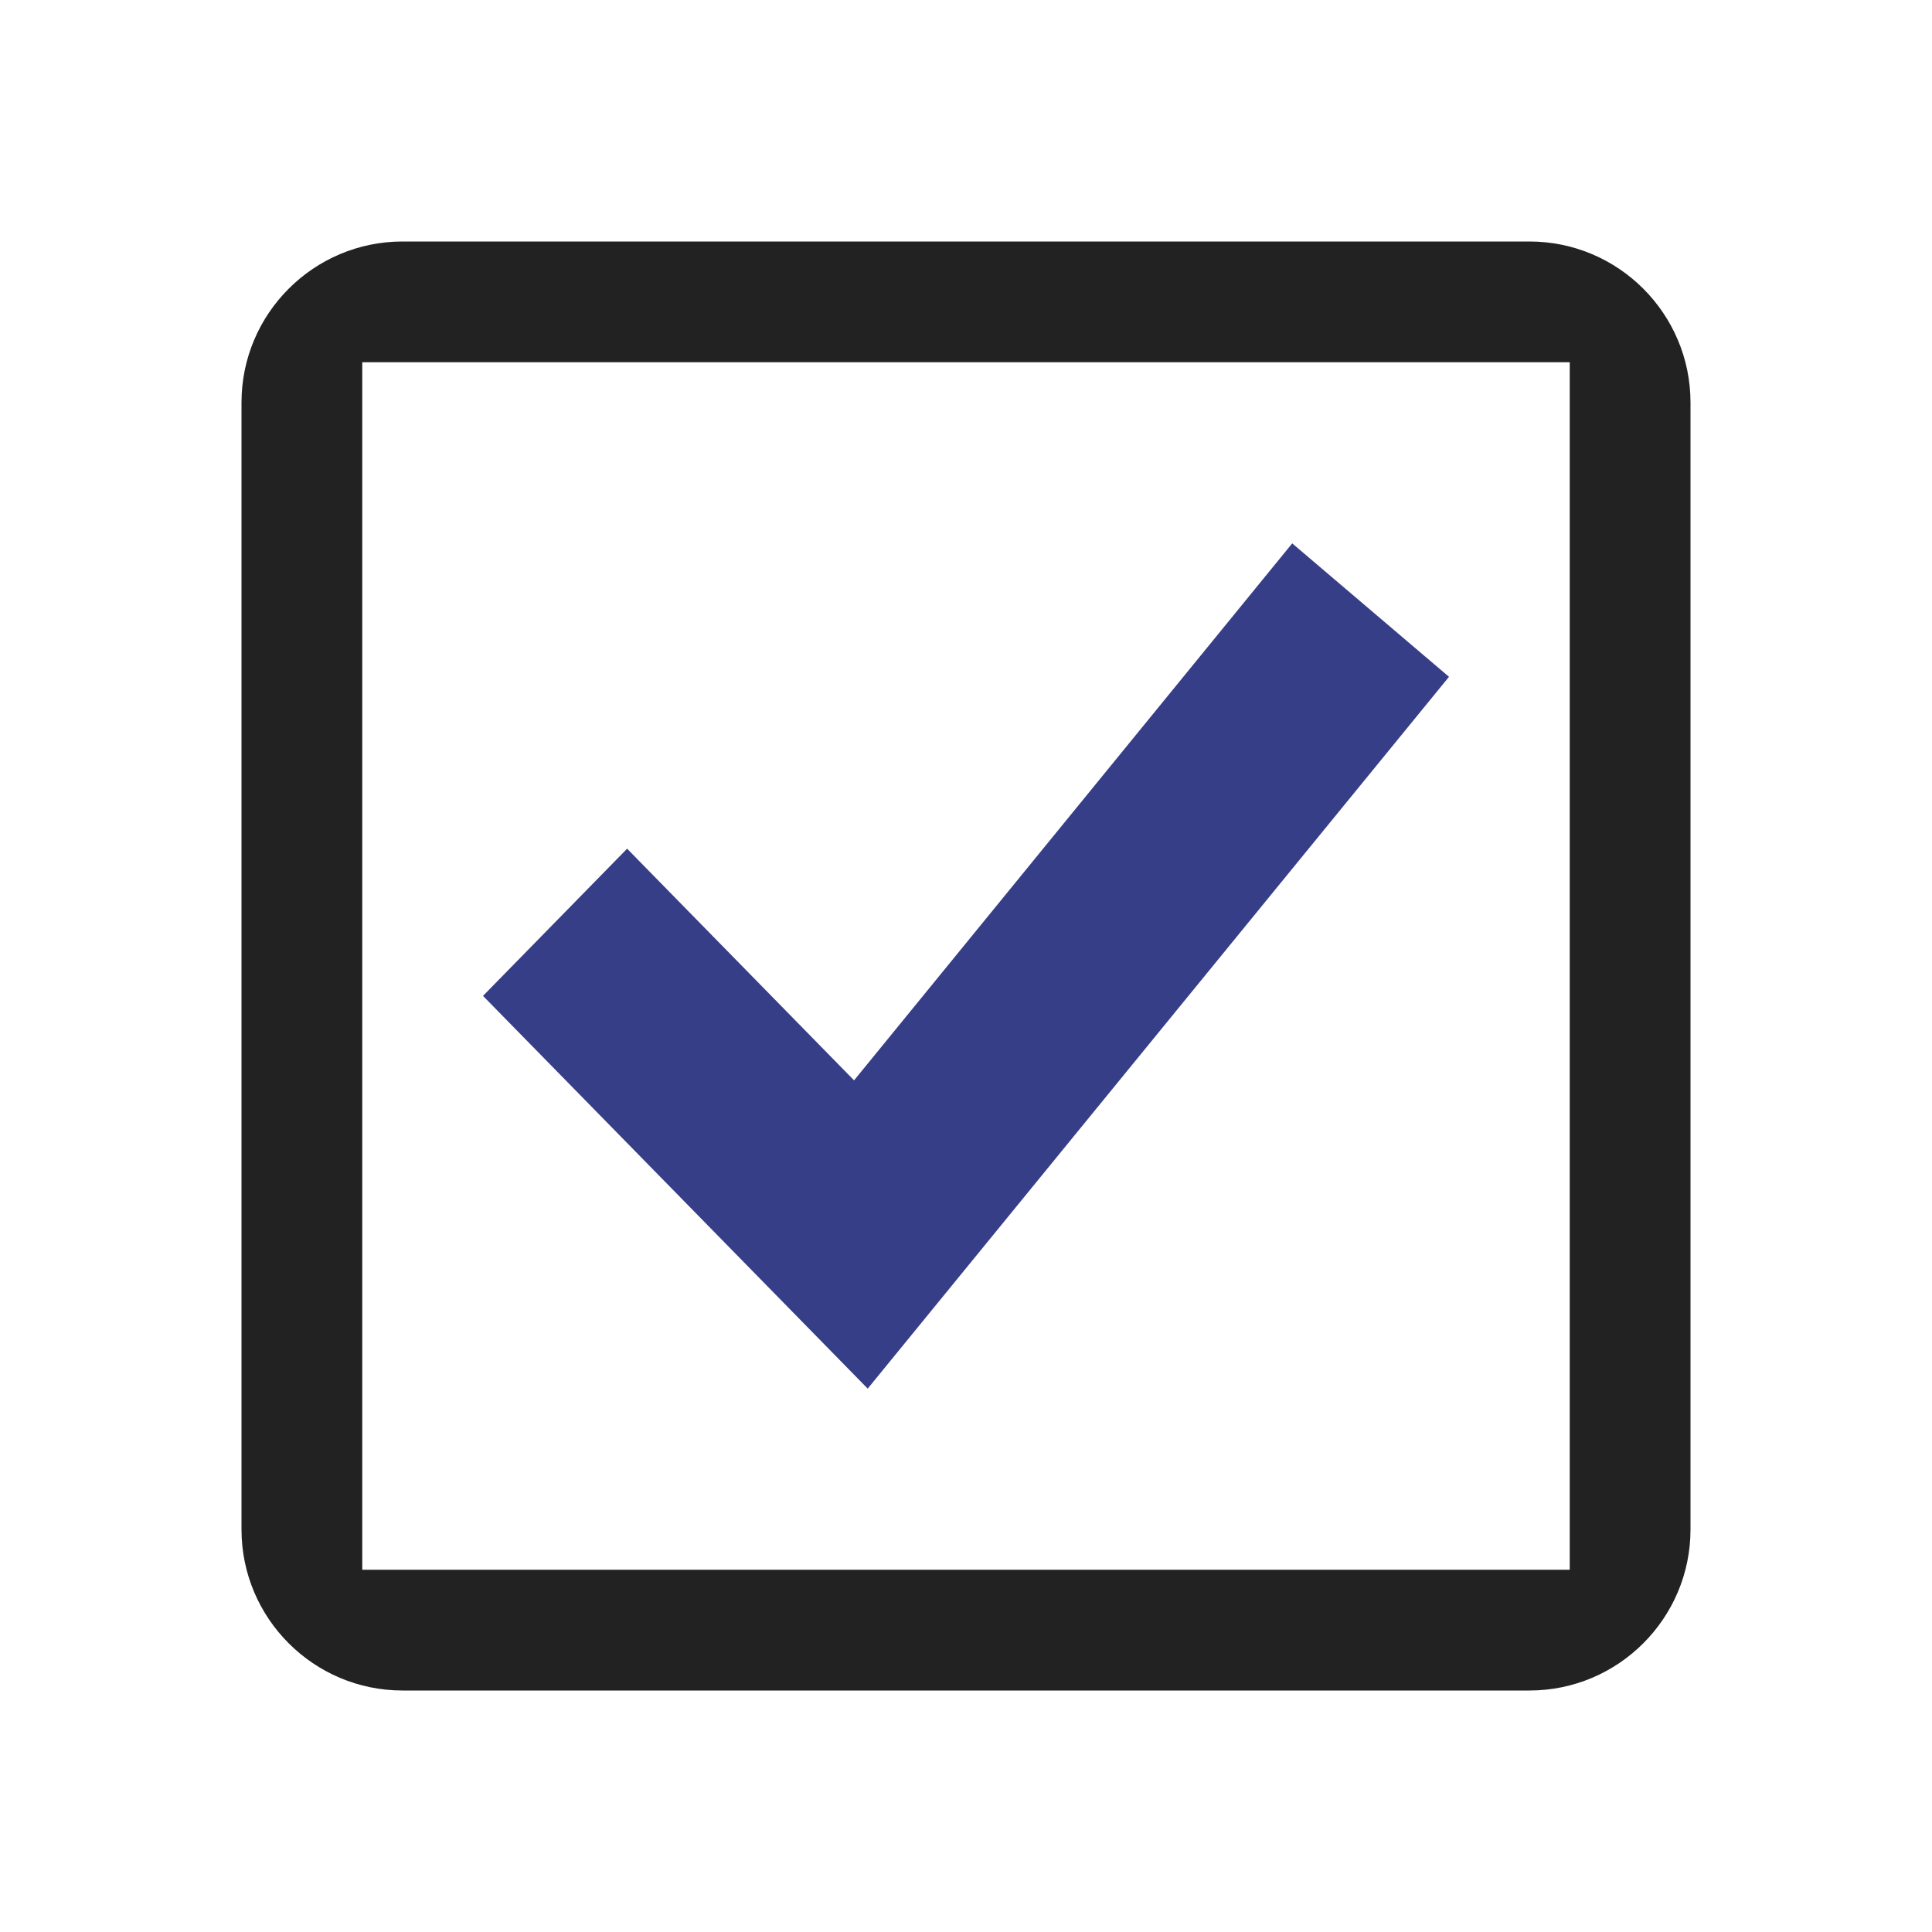
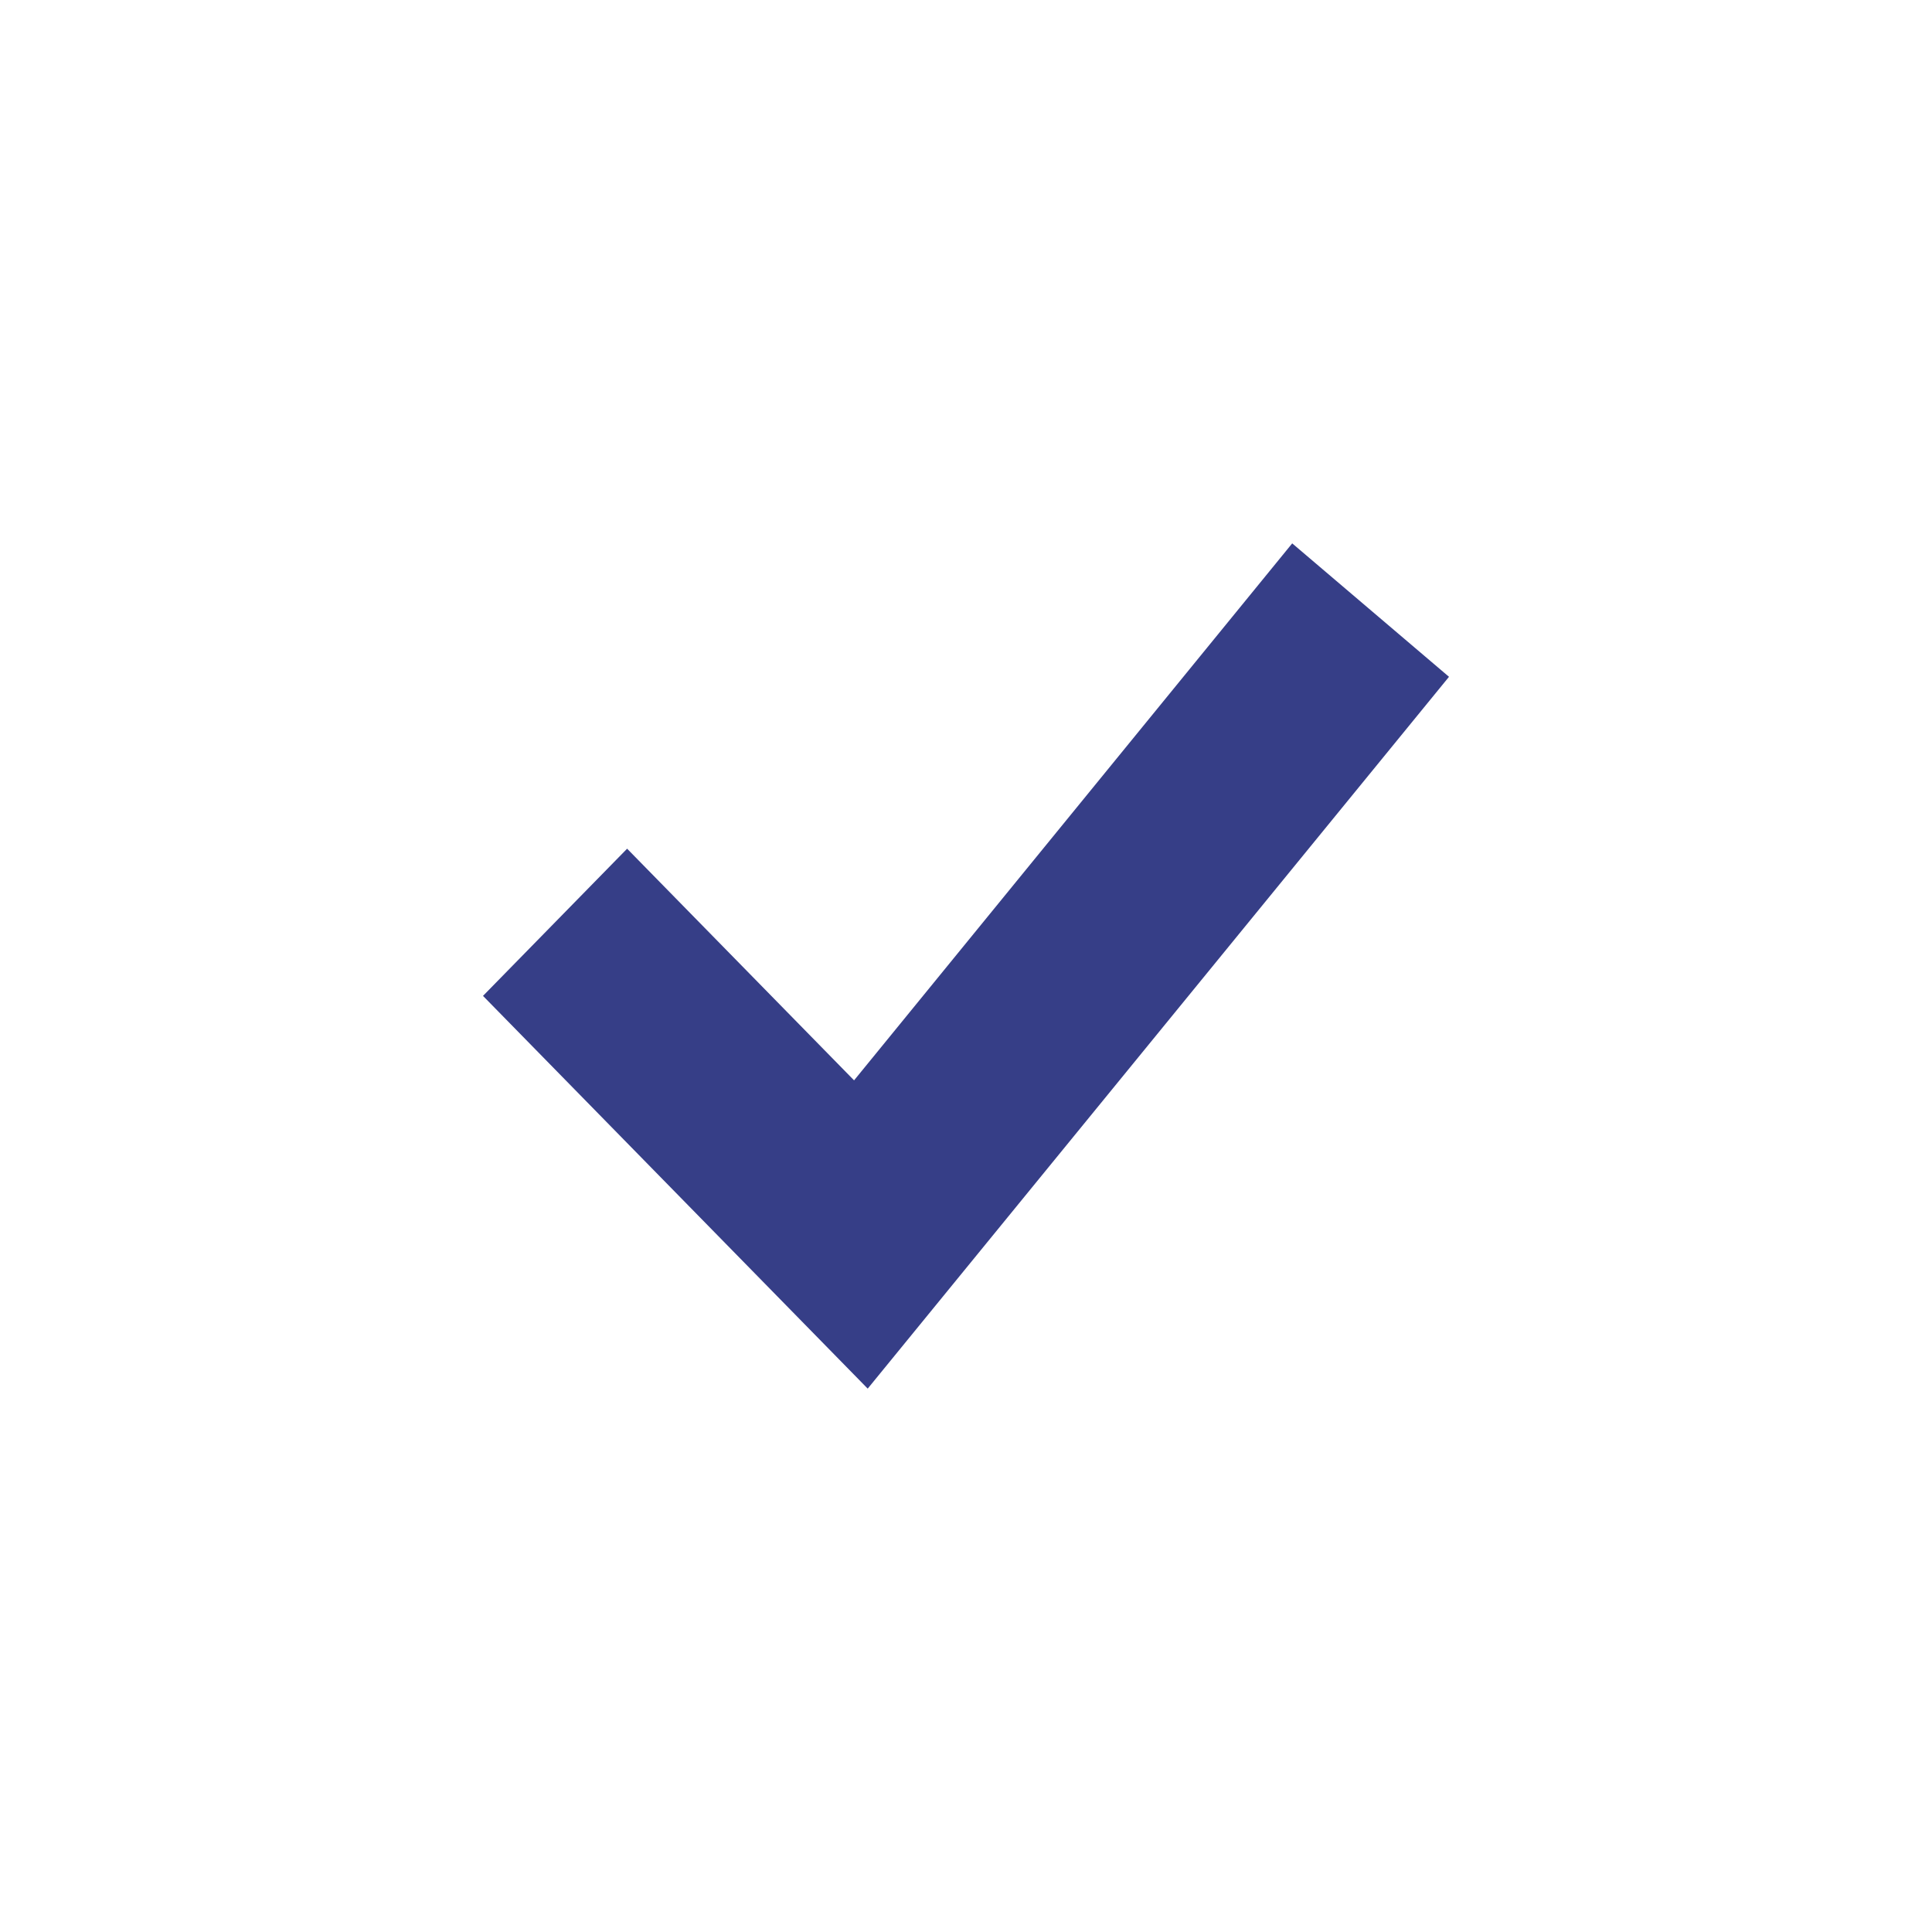
<svg xmlns="http://www.w3.org/2000/svg" width="32" height="32" viewBox="0 0 32 32" fill="none">
  <path d="M14.146 17.894L10.387 14.057L8 16.495L14.372 23L24 11.21L21.403 9L14.146 17.894Z" fill="#363E87" />
-   <path d="M25.333 4H6.667C5.196 4 4 5.196 4 6.667V25.333C4 26.804 5.196 28 6.667 28H25.333C26.804 28 28 26.804 28 25.333V6.667C28 5.196 26.804 4 25.333 4ZM6 26V6H26V26H6Z" fill="#232222" />
</svg>